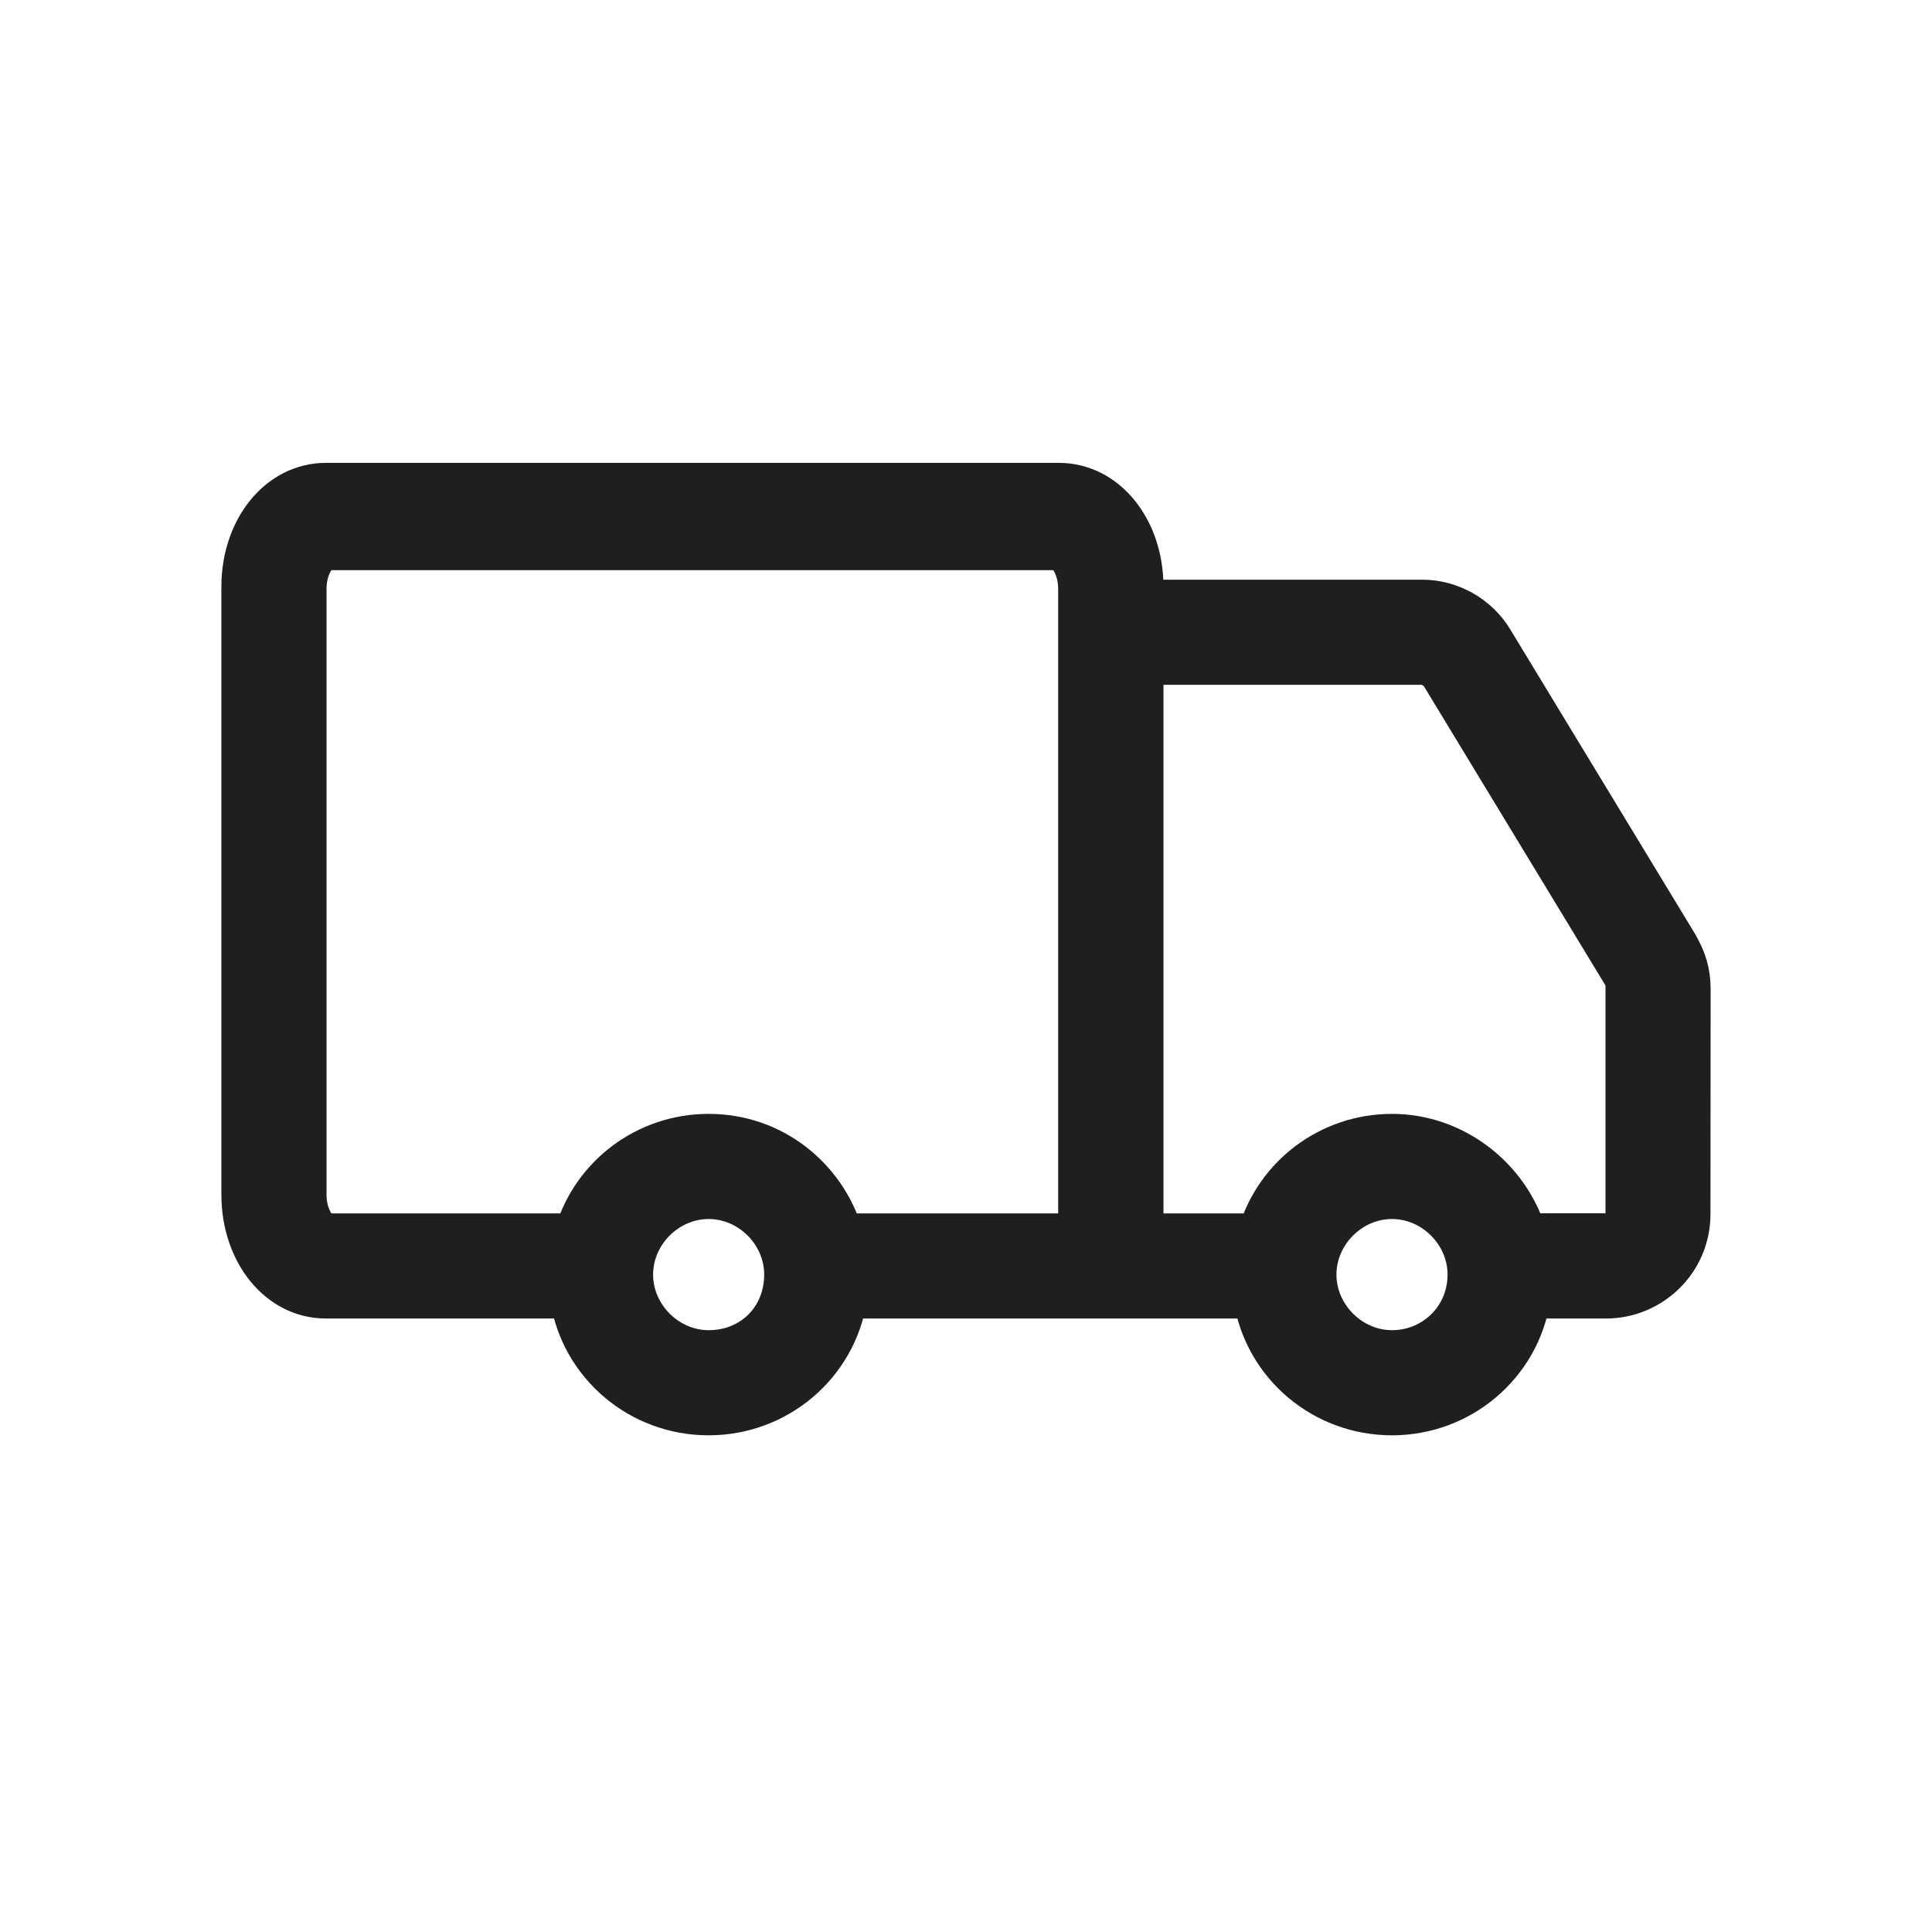
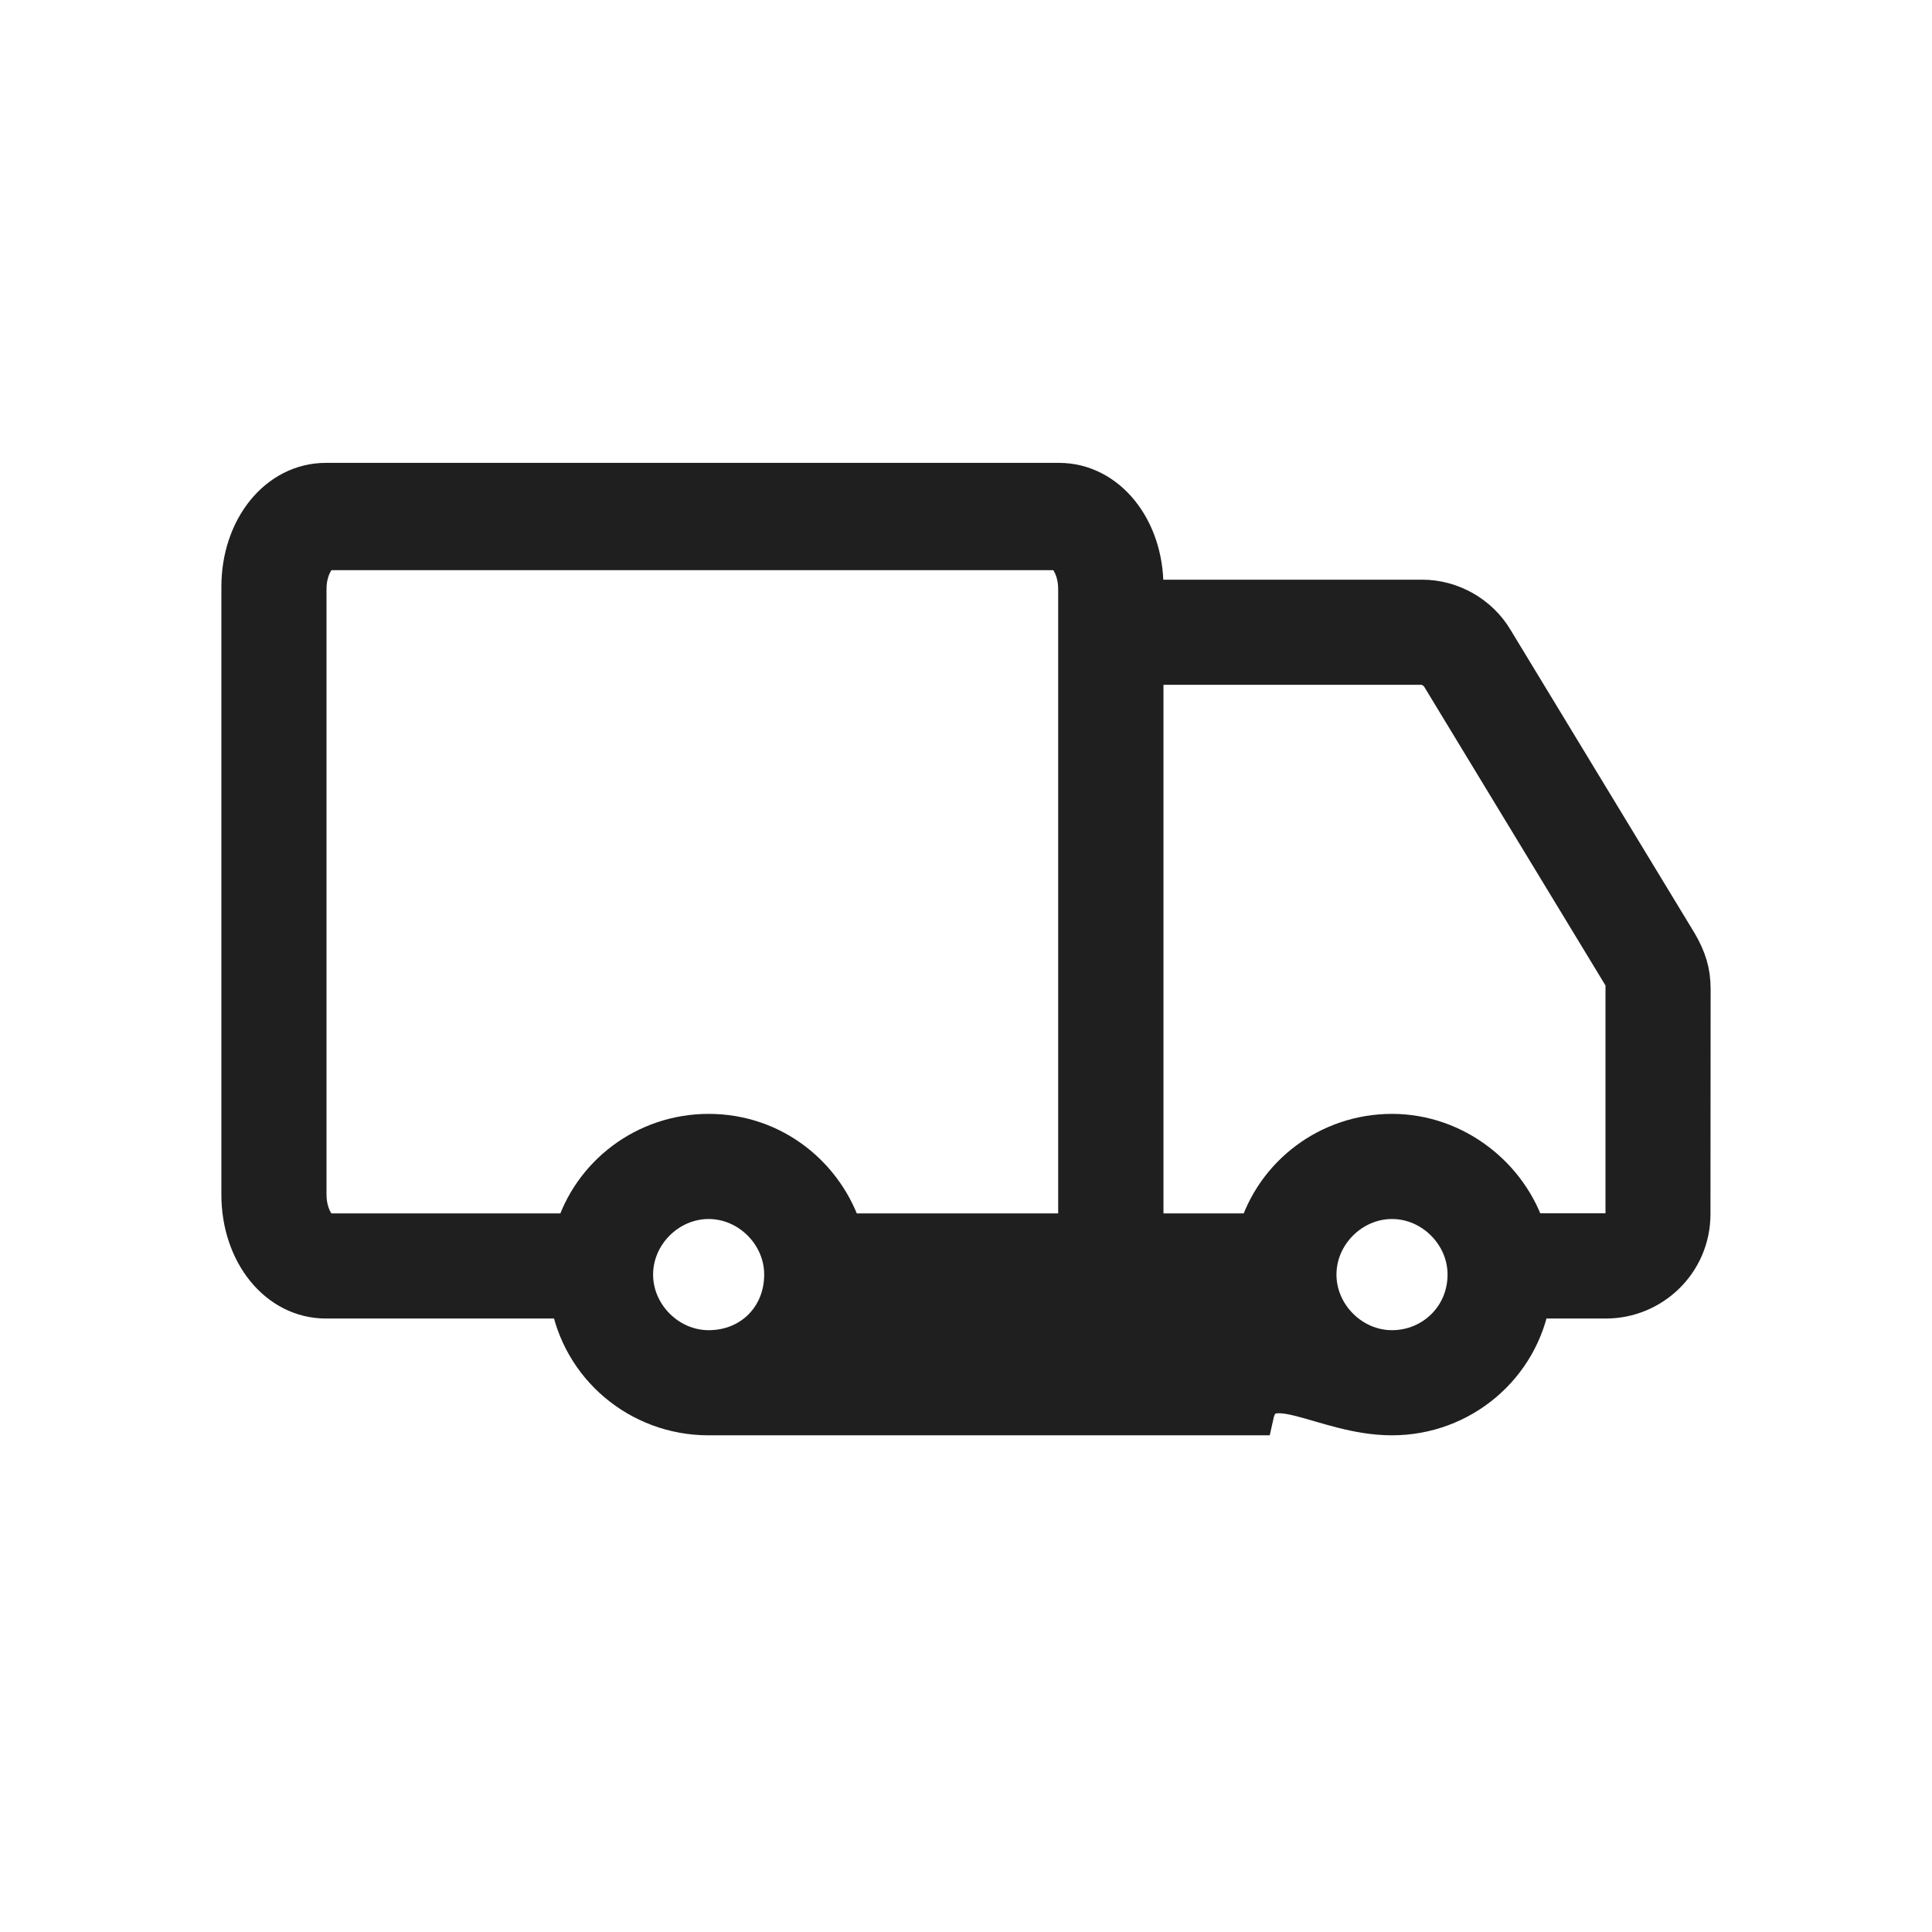
<svg xmlns="http://www.w3.org/2000/svg" width="24" height="24" viewBox="0 0 24 24" fill="none">
-   <path d="M20.838 11.723L18.555 7.961C18.367 7.639 18.017 7.451 17.668 7.451H14.203V7.29C14.203 6.565 13.746 6 13.155 6H4.047C3.457 6 3 6.565 3 7.29V14.839C3 15.565 3.457 16.129 4.047 16.129H7.083C7.218 16.963 7.943 17.58 8.802 17.58C9.662 17.58 10.387 16.962 10.521 16.129H15.572C15.707 16.963 16.432 17.58 17.291 17.58C18.151 17.58 18.876 16.962 19.01 16.129H19.951C20.515 16.129 20.998 15.673 20.998 15.082L21 12.287C21 12.072 20.947 11.911 20.838 11.723L20.838 11.723ZM8.803 16.774C8.293 16.774 7.863 16.343 7.863 15.833C7.863 15.323 8.293 14.893 8.803 14.893C9.313 14.893 9.743 15.323 9.743 15.833C9.743 16.371 9.34 16.774 8.803 16.774ZM8.803 14.087C8.024 14.087 7.353 14.597 7.138 15.323H4.047C3.966 15.323 3.806 15.135 3.806 14.839V7.317C3.806 7.021 3.967 6.833 4.047 6.833H13.154C13.235 6.833 13.395 7.021 13.395 7.317V15.323H10.468C10.253 14.624 9.609 14.087 8.803 14.087ZM17.292 16.774C16.782 16.774 16.352 16.343 16.352 15.833C16.352 15.323 16.782 14.893 17.292 14.893C17.802 14.893 18.232 15.323 18.232 15.833C18.232 16.371 17.803 16.774 17.292 16.774ZM20.194 15.081C20.194 15.215 20.087 15.322 19.953 15.322H18.959C18.744 14.624 18.072 14.087 17.292 14.087C16.514 14.087 15.842 14.597 15.627 15.323H14.203V8.257H17.668C17.749 8.257 17.829 8.311 17.883 8.364L20.166 12.126C20.194 12.153 20.194 12.206 20.194 12.26L20.194 15.081Z" fill="#1F1F1F" stroke="#1F1F1F" stroke-width="0.5" />
+   <path d="M20.838 11.723L18.555 7.961C18.367 7.639 18.017 7.451 17.668 7.451H14.203V7.29C14.203 6.565 13.746 6 13.155 6H4.047C3.457 6 3 6.565 3 7.29V14.839C3 15.565 3.457 16.129 4.047 16.129H7.083C7.218 16.963 7.943 17.58 8.802 17.58H15.572C15.707 16.963 16.432 17.58 17.291 17.58C18.151 17.58 18.876 16.962 19.01 16.129H19.951C20.515 16.129 20.998 15.673 20.998 15.082L21 12.287C21 12.072 20.947 11.911 20.838 11.723L20.838 11.723ZM8.803 16.774C8.293 16.774 7.863 16.343 7.863 15.833C7.863 15.323 8.293 14.893 8.803 14.893C9.313 14.893 9.743 15.323 9.743 15.833C9.743 16.371 9.34 16.774 8.803 16.774ZM8.803 14.087C8.024 14.087 7.353 14.597 7.138 15.323H4.047C3.966 15.323 3.806 15.135 3.806 14.839V7.317C3.806 7.021 3.967 6.833 4.047 6.833H13.154C13.235 6.833 13.395 7.021 13.395 7.317V15.323H10.468C10.253 14.624 9.609 14.087 8.803 14.087ZM17.292 16.774C16.782 16.774 16.352 16.343 16.352 15.833C16.352 15.323 16.782 14.893 17.292 14.893C17.802 14.893 18.232 15.323 18.232 15.833C18.232 16.371 17.803 16.774 17.292 16.774ZM20.194 15.081C20.194 15.215 20.087 15.322 19.953 15.322H18.959C18.744 14.624 18.072 14.087 17.292 14.087C16.514 14.087 15.842 14.597 15.627 15.323H14.203V8.257H17.668C17.749 8.257 17.829 8.311 17.883 8.364L20.166 12.126C20.194 12.153 20.194 12.206 20.194 12.26L20.194 15.081Z" fill="#1F1F1F" stroke="#1F1F1F" stroke-width="0.5" />
</svg>